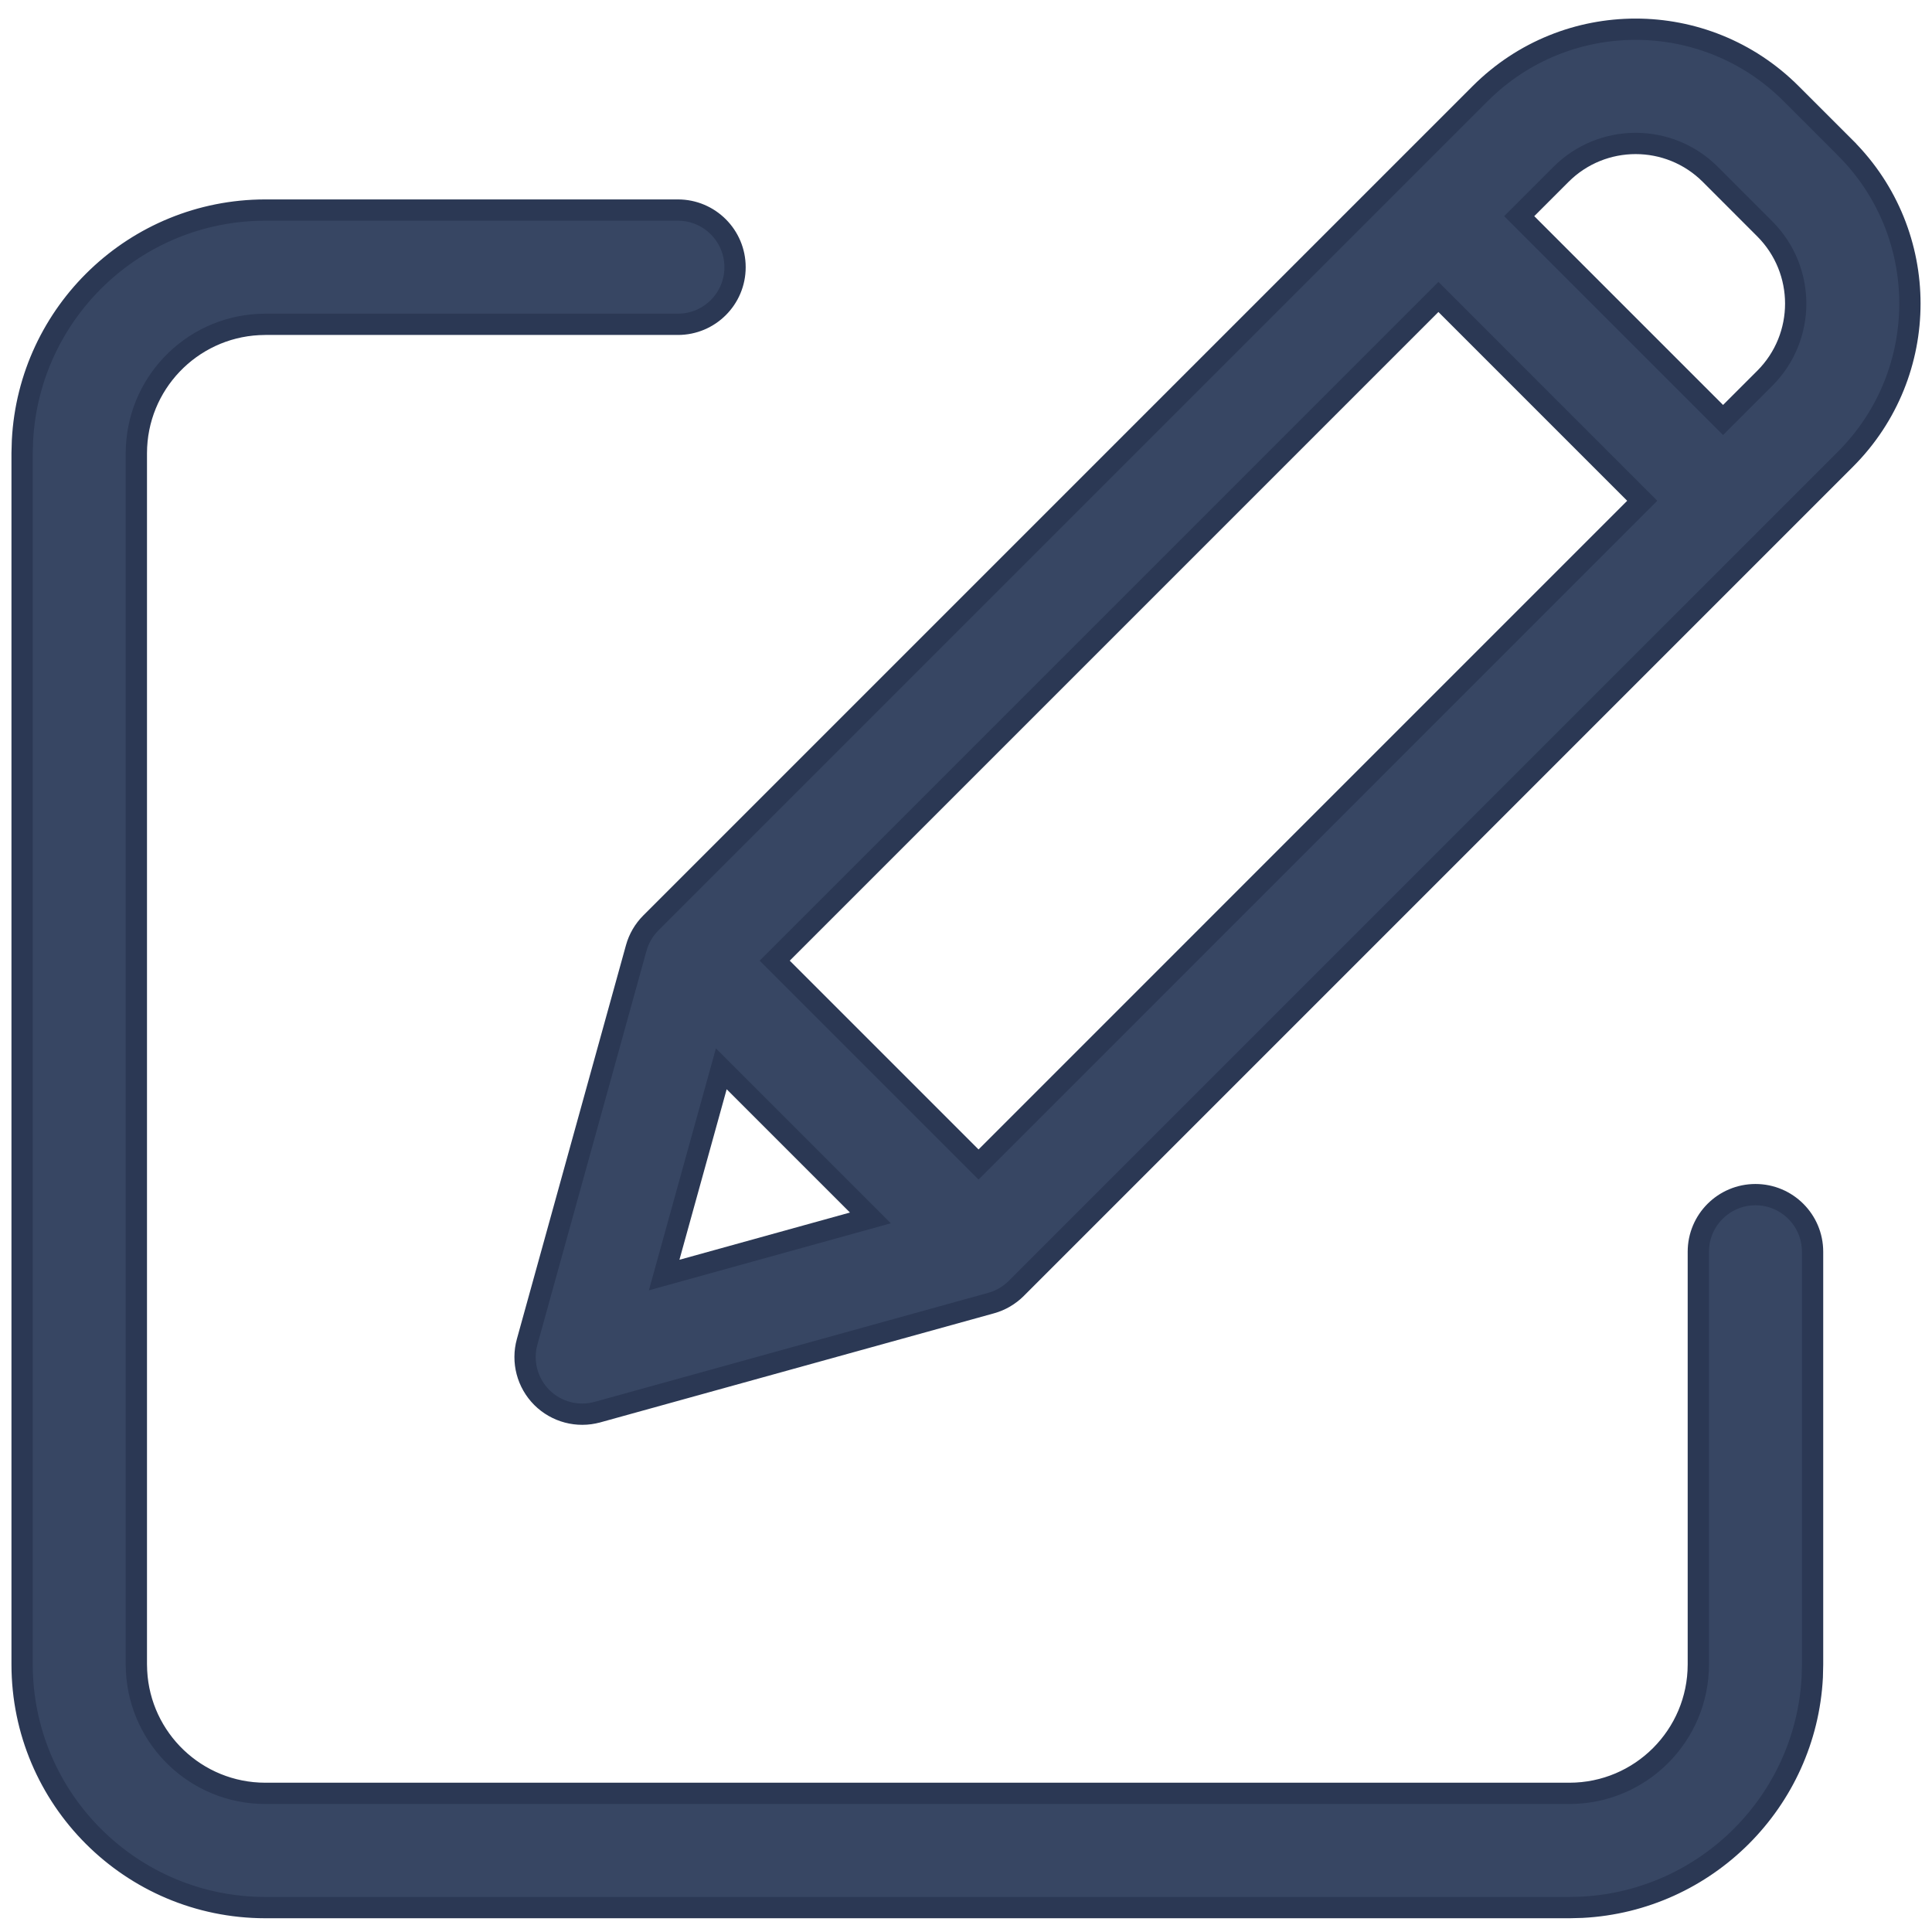
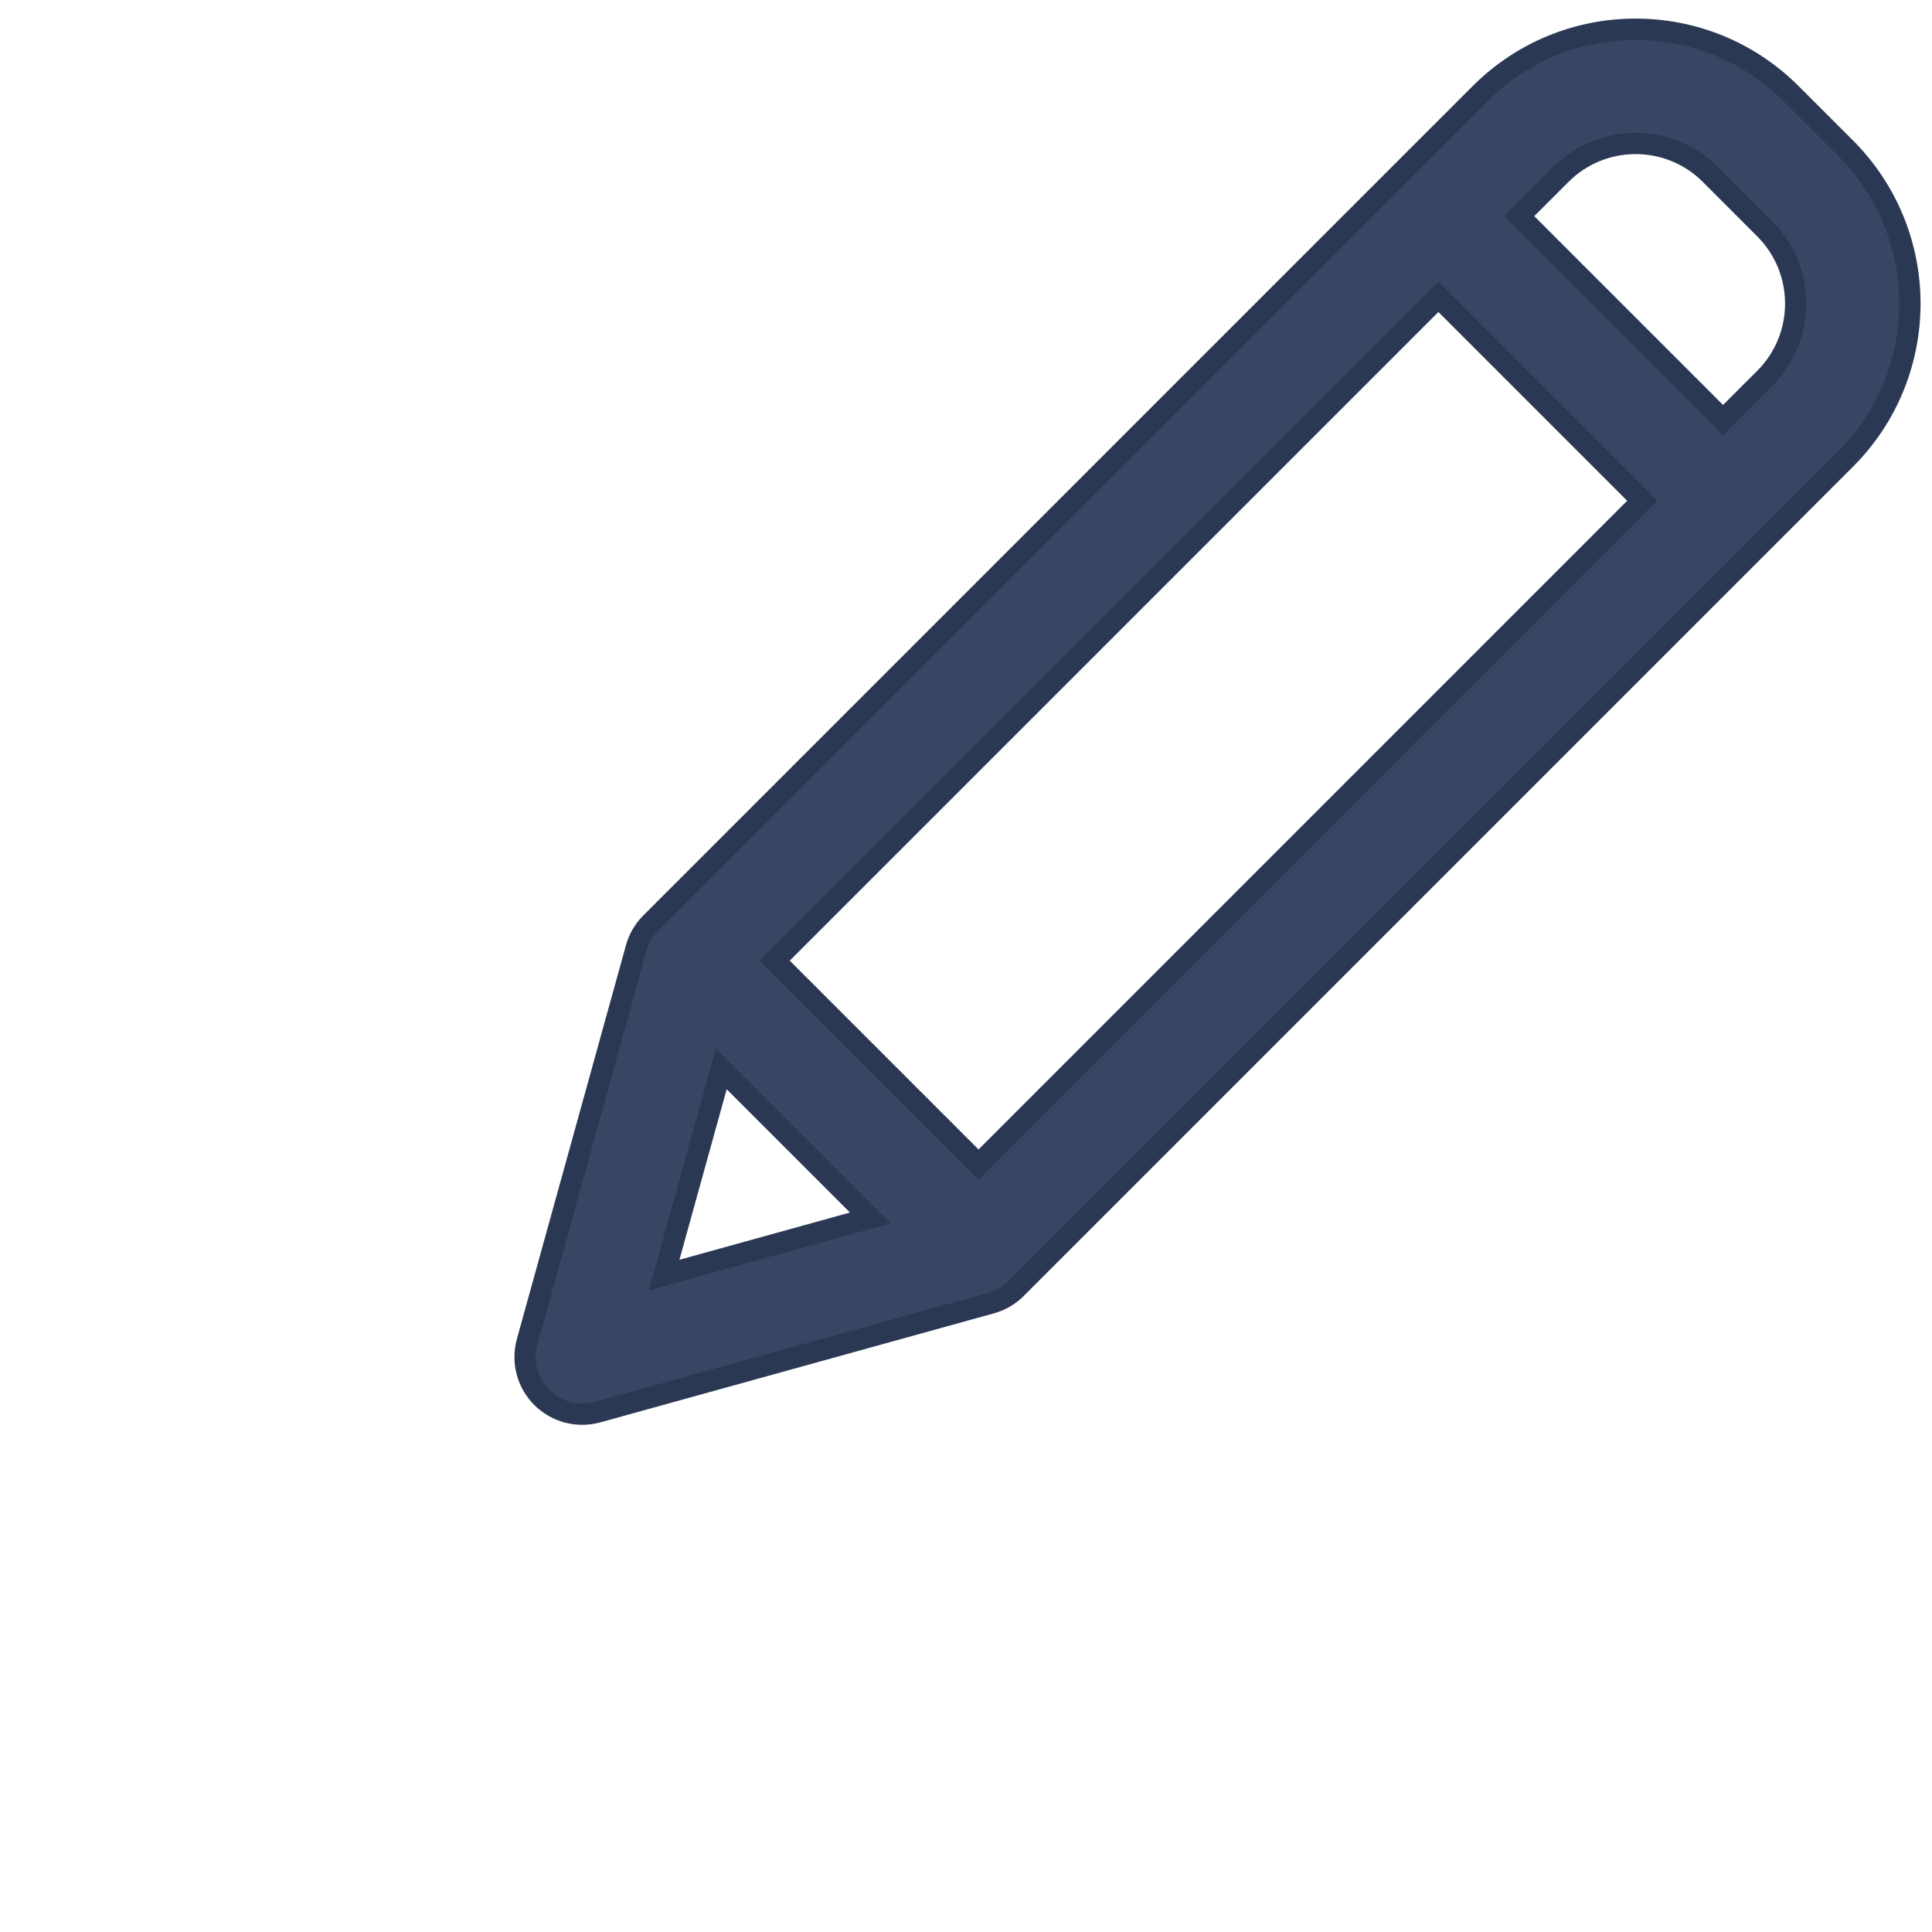
<svg xmlns="http://www.w3.org/2000/svg" width="59" height="59" viewBox="0 0 59 59" fill="none">
-   <path d="M20.702 6.415C21.666 6.415 22.447 7.197 22.447 8.16C22.447 9.124 21.666 9.904 20.702 9.904H8.099L7.896 9.91C5.818 10.018 4.167 11.735 4.164 13.839V50.831L4.17 51.033C4.277 53.111 5.995 54.764 8.099 54.766H47.93C50.102 54.764 51.862 53.003 51.864 50.831V38.227C51.864 37.263 52.645 36.483 53.608 36.482C54.572 36.482 55.353 37.263 55.353 38.227V50.832L55.344 51.214C55.148 55.008 52.106 58.049 48.312 58.245L47.931 58.255H8.098C4 58.25 0.679 54.929 0.675 50.832V13.838L0.686 13.456C0.888 9.536 4.128 6.42 8.098 6.415H20.702Z" fill="#374663" stroke="#2B3854" stroke-width="0.65" />
-   <path d="M45.203 2.858C47.825 0.237 52.075 0.237 54.696 2.858L56.362 4.523V4.524C58.98 7.148 58.98 11.394 56.362 14.018L31.036 39.345C30.823 39.558 30.559 39.713 30.269 39.793L18.245 43.124H18.244C17.638 43.291 16.99 43.12 16.545 42.676C16.101 42.231 15.93 41.583 16.098 40.977L19.429 28.952C19.509 28.662 19.663 28.398 19.876 28.185L45.203 2.858ZM20.282 38.938L26.58 37.193L22.027 32.64L20.282 38.938ZM23.658 29.337L29.883 35.562L50.151 15.293L43.927 9.068L23.658 29.337ZM52.23 5.325C50.971 4.066 48.929 4.066 47.67 5.325L46.394 6.601L52.619 12.826L53.895 11.551C55.152 10.291 55.152 8.252 53.895 6.991L52.23 5.325Z" fill="#374663" stroke="#2B3854" stroke-width="0.65" />
+   <path d="M45.203 2.858C47.825 0.237 52.075 0.237 54.696 2.858L56.362 4.523V4.524C58.98 7.148 58.98 11.394 56.362 14.018L31.036 39.345C30.823 39.558 30.559 39.713 30.269 39.793L18.245 43.124H18.244C17.638 43.291 16.99 43.12 16.545 42.676C16.101 42.231 15.93 41.583 16.098 40.977L19.429 28.952C19.509 28.662 19.663 28.398 19.876 28.185L45.203 2.858ZM20.282 38.938L26.58 37.193L22.027 32.64L20.282 38.938ZM23.658 29.337L29.883 35.562L50.151 15.293L43.927 9.068L23.658 29.337ZM52.23 5.325C50.971 4.066 48.929 4.066 47.67 5.325L46.394 6.601L52.619 12.826L53.895 11.551C55.152 10.291 55.152 8.252 53.895 6.991L52.23 5.325" fill="#374663" stroke="#2B3854" stroke-width="0.65" />
</svg>